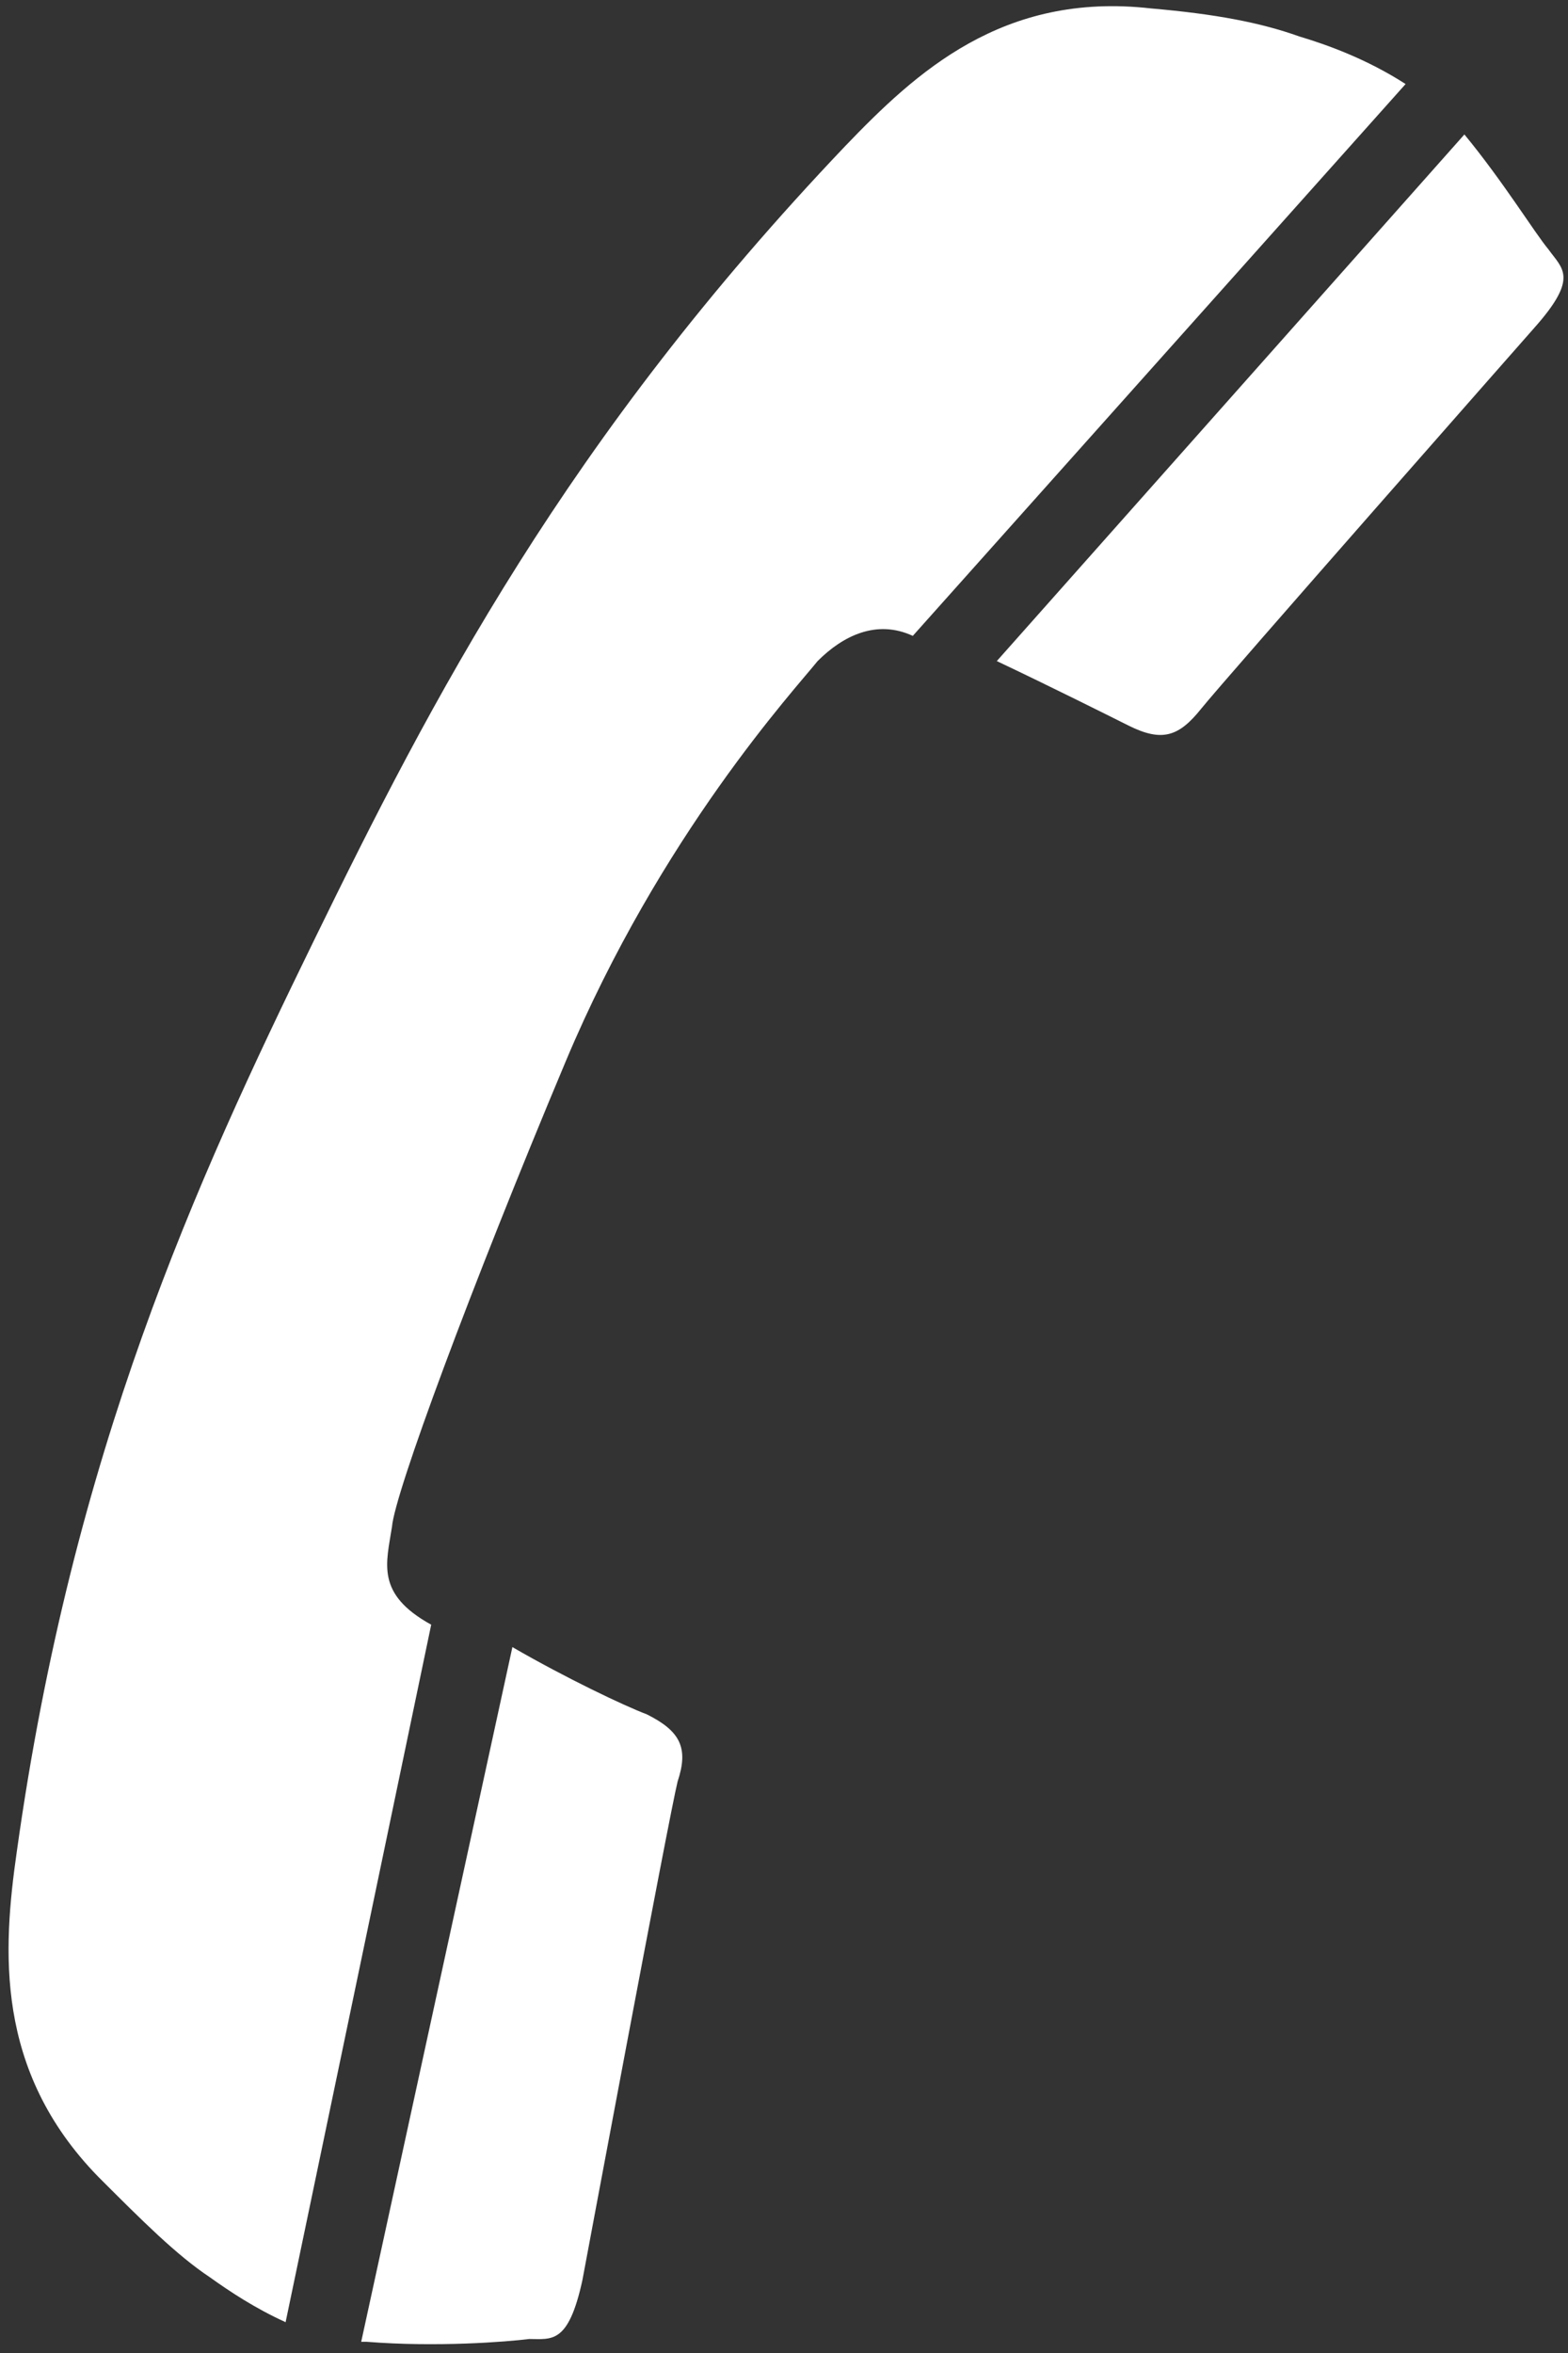
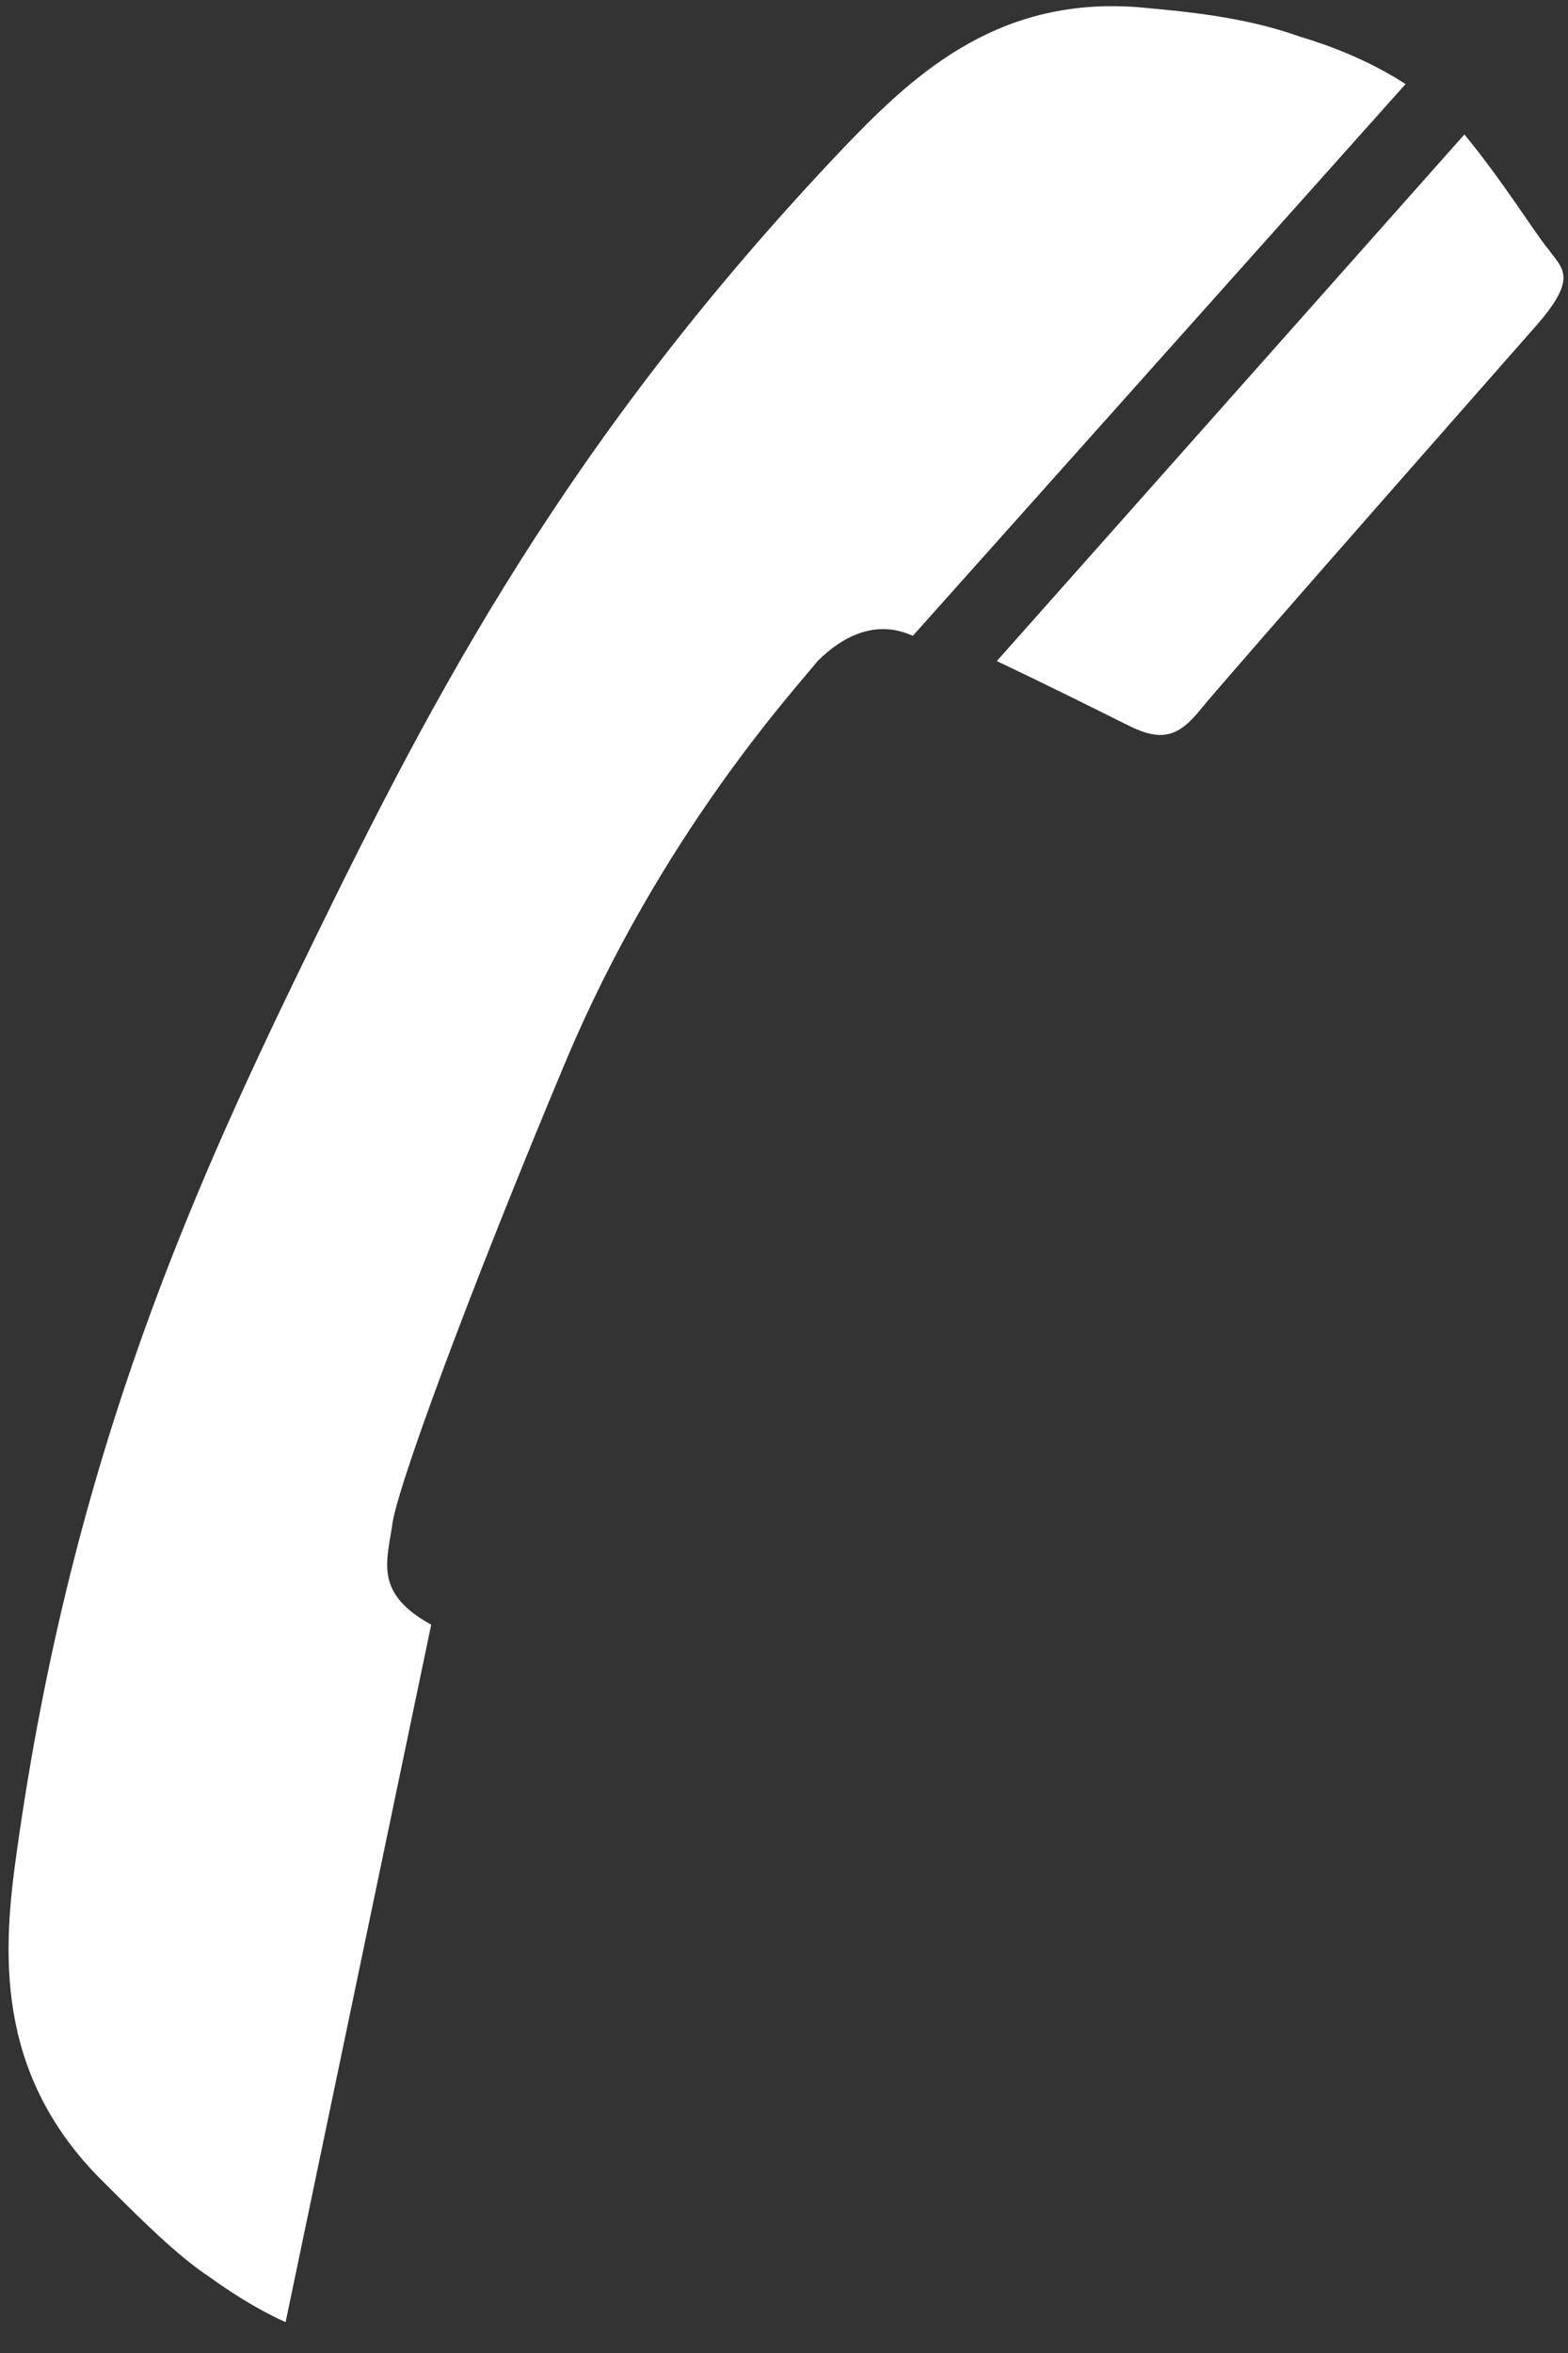
<svg xmlns="http://www.w3.org/2000/svg" version="1.1" x="0px" y="0px" width="56px" height="84px" viewBox="0 0 56 84" style="enable-background:new 0 0 56 84;" xml:space="preserve">
  <rect x="0" y="0" width="56" height="84" fill="#333333" stroke="none" />
  <style type="text/css">
	.st0{fill:#fff;}
</style>
  <g>
    <g>
      <g>
        <g>
          <path class="st0" d="M15.4,58l-5.2,24.9c-1.1-0.5-2-1.1-2.7-1.6c-1.2-0.8-2.4-2-4-3.6c-3.7-3.8-3.4-8.1-2.9-11.6      C2.6,51.8,7,42.2,11.2,33.6c4.2-8.6,9-17.9,19-28.4c2.5-2.6,5.6-5.5,10.9-4.9c2.3,0.2,3.9,0.5,5.3,1c1,0.3,2.4,0.8,3.8,1.7      L32.6,22.7c-1.3-0.6-2.5,0-3.4,0.9c-0.8,1-5.6,6.2-9,14.3c-3.4,8.1-6.1,15.4-6.2,16.6C13.8,55.8,13.4,56.9,15.4,58z" />
          <path class="st0" d="M55.3,8.9c0.5,0.7,1.1,1-0.5,2.8c0,0-11.1,12.6-11.9,13.6c-0.8,1-1.4,1.2-2.6,0.6c-0.8-0.4-2.8-1.4-4.7-2.3      L52.3,4.8C53.7,6.5,54.8,8.3,55.3,8.9z" />
-           <path class="st0" d="M23.1,61.2c1.2,0.6,1.5,1.2,1.1,2.4c-0.3,1.2-3.4,17.8-3.4,17.8c-0.5,2.3-1.1,2.1-1.9,2.1      c-0.8,0.1-3.3,0.3-5.8,0.1c-0.1,0-0.1,0-0.2,0l5.4-24.8C20.2,59.9,22.3,60.9,23.1,61.2z" />
        </g>
      </g>
    </g>
  </g>
</svg>